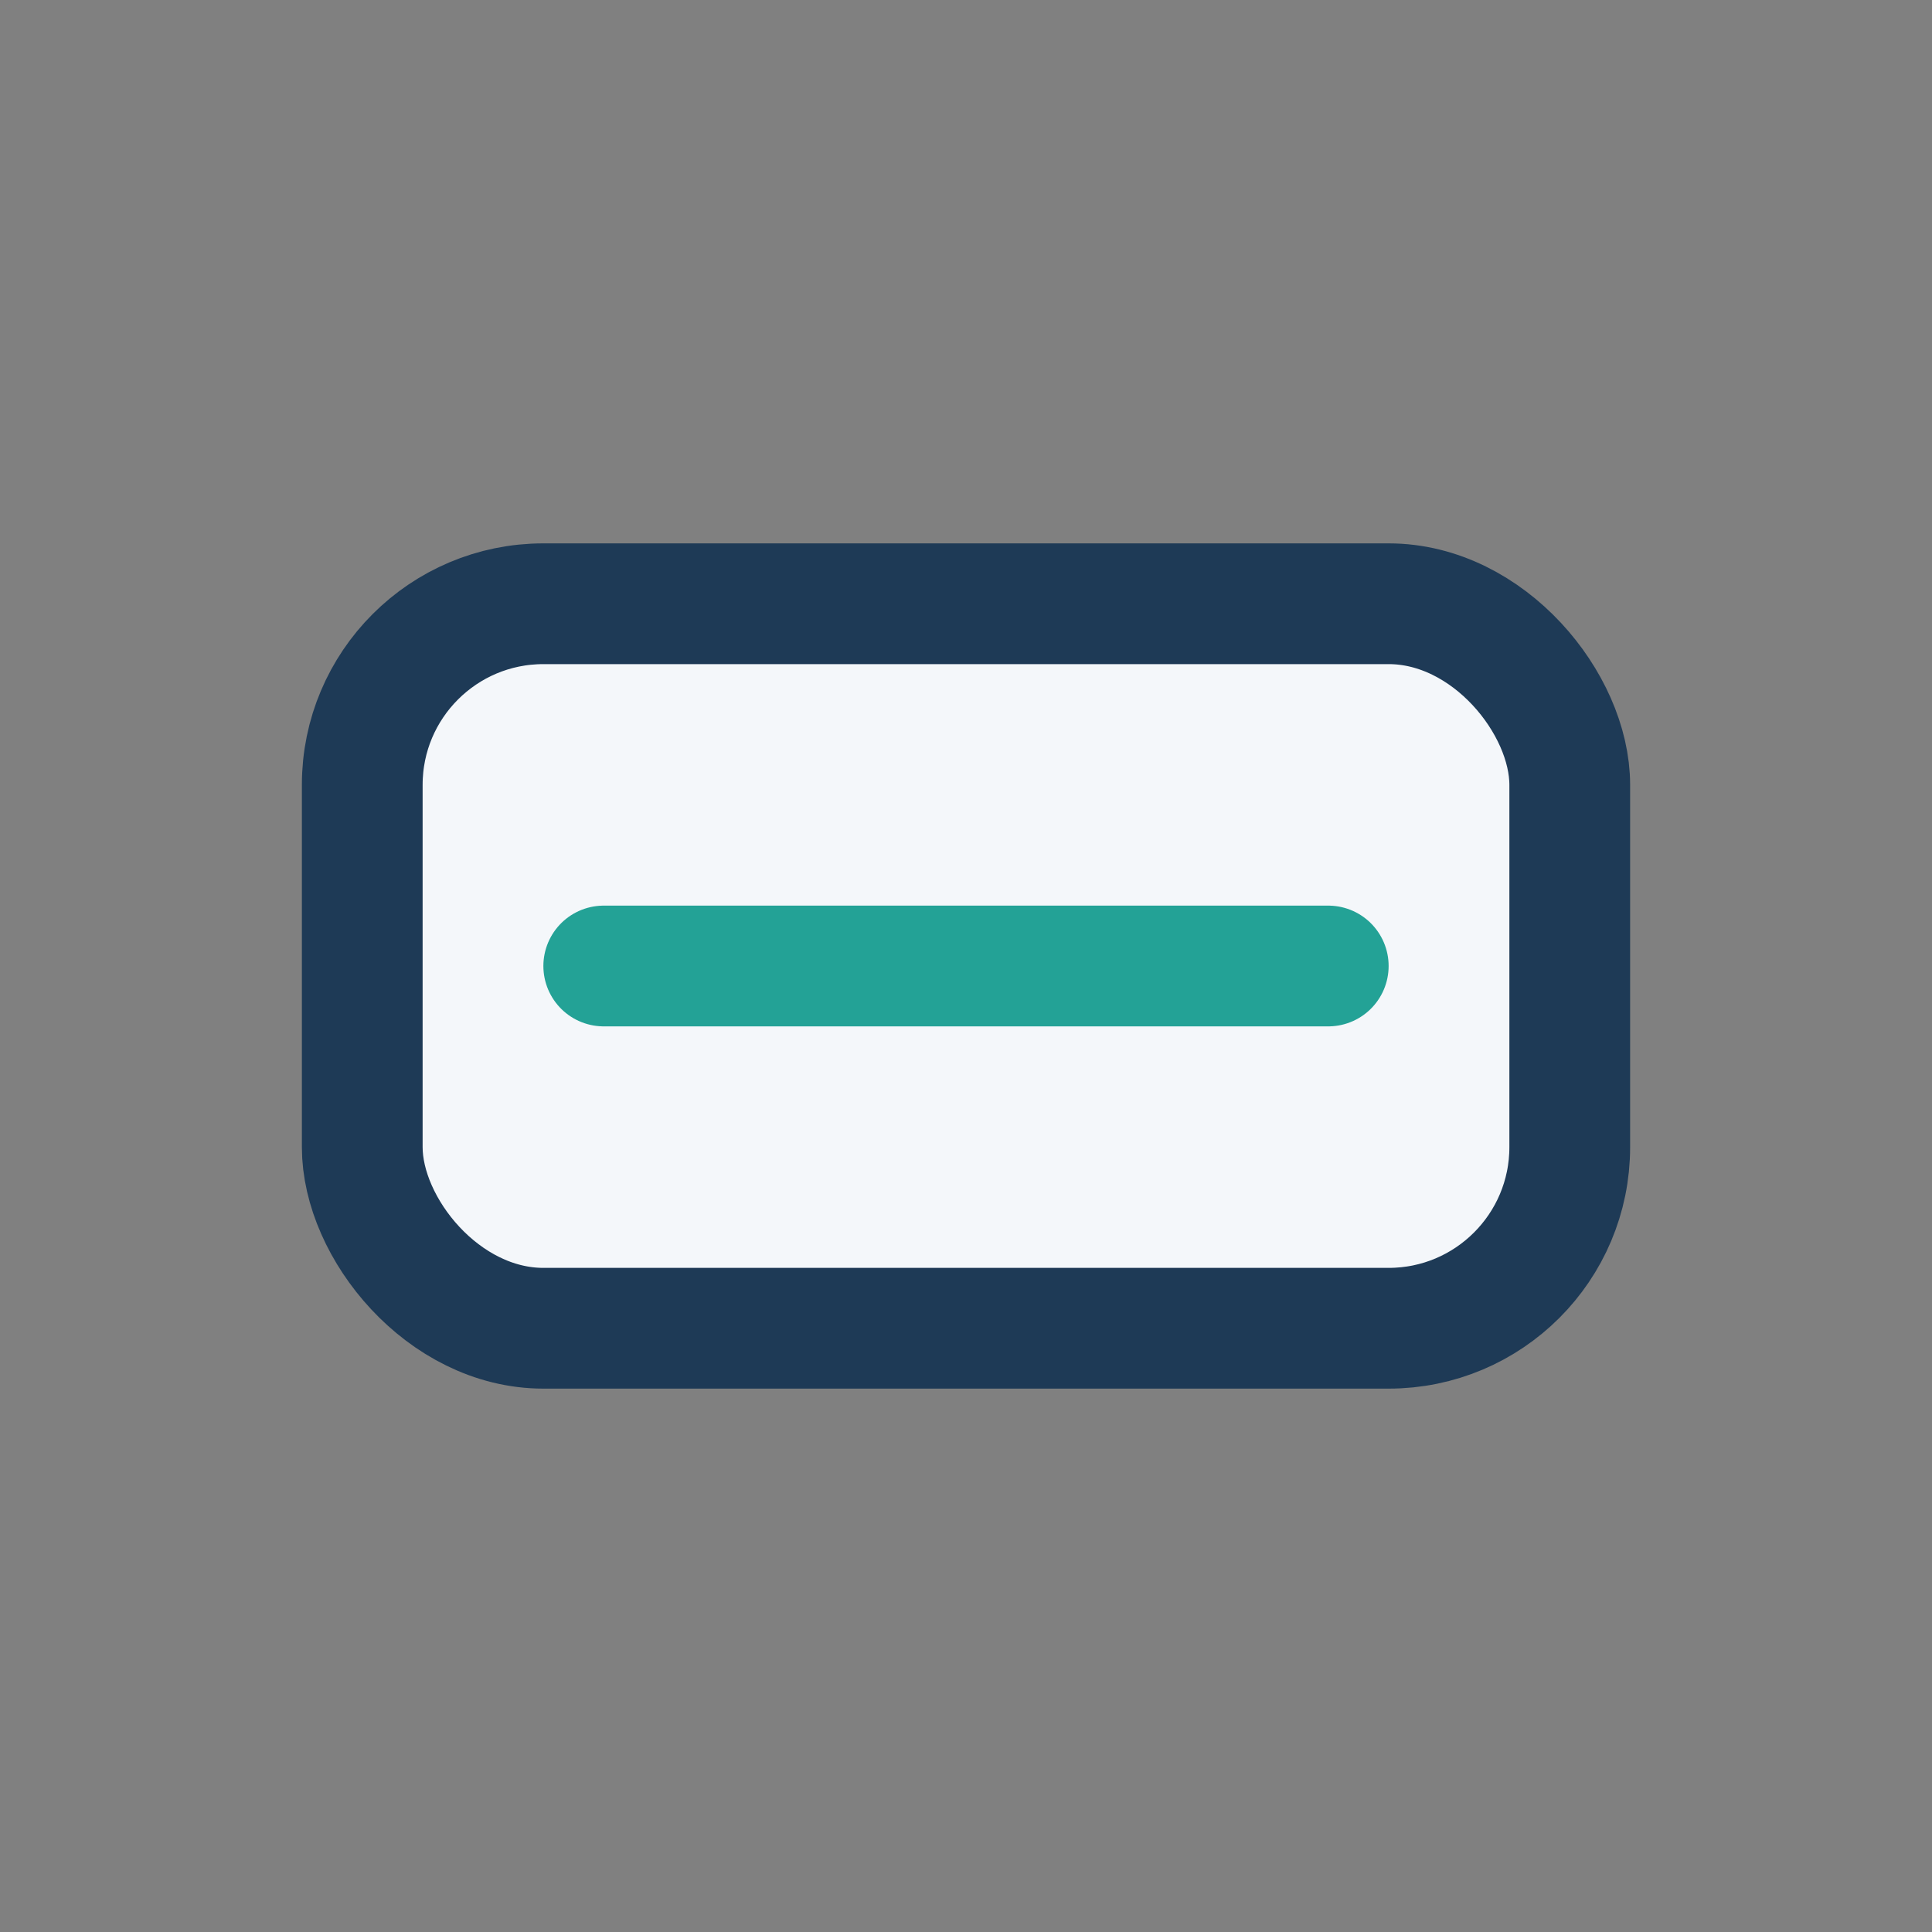
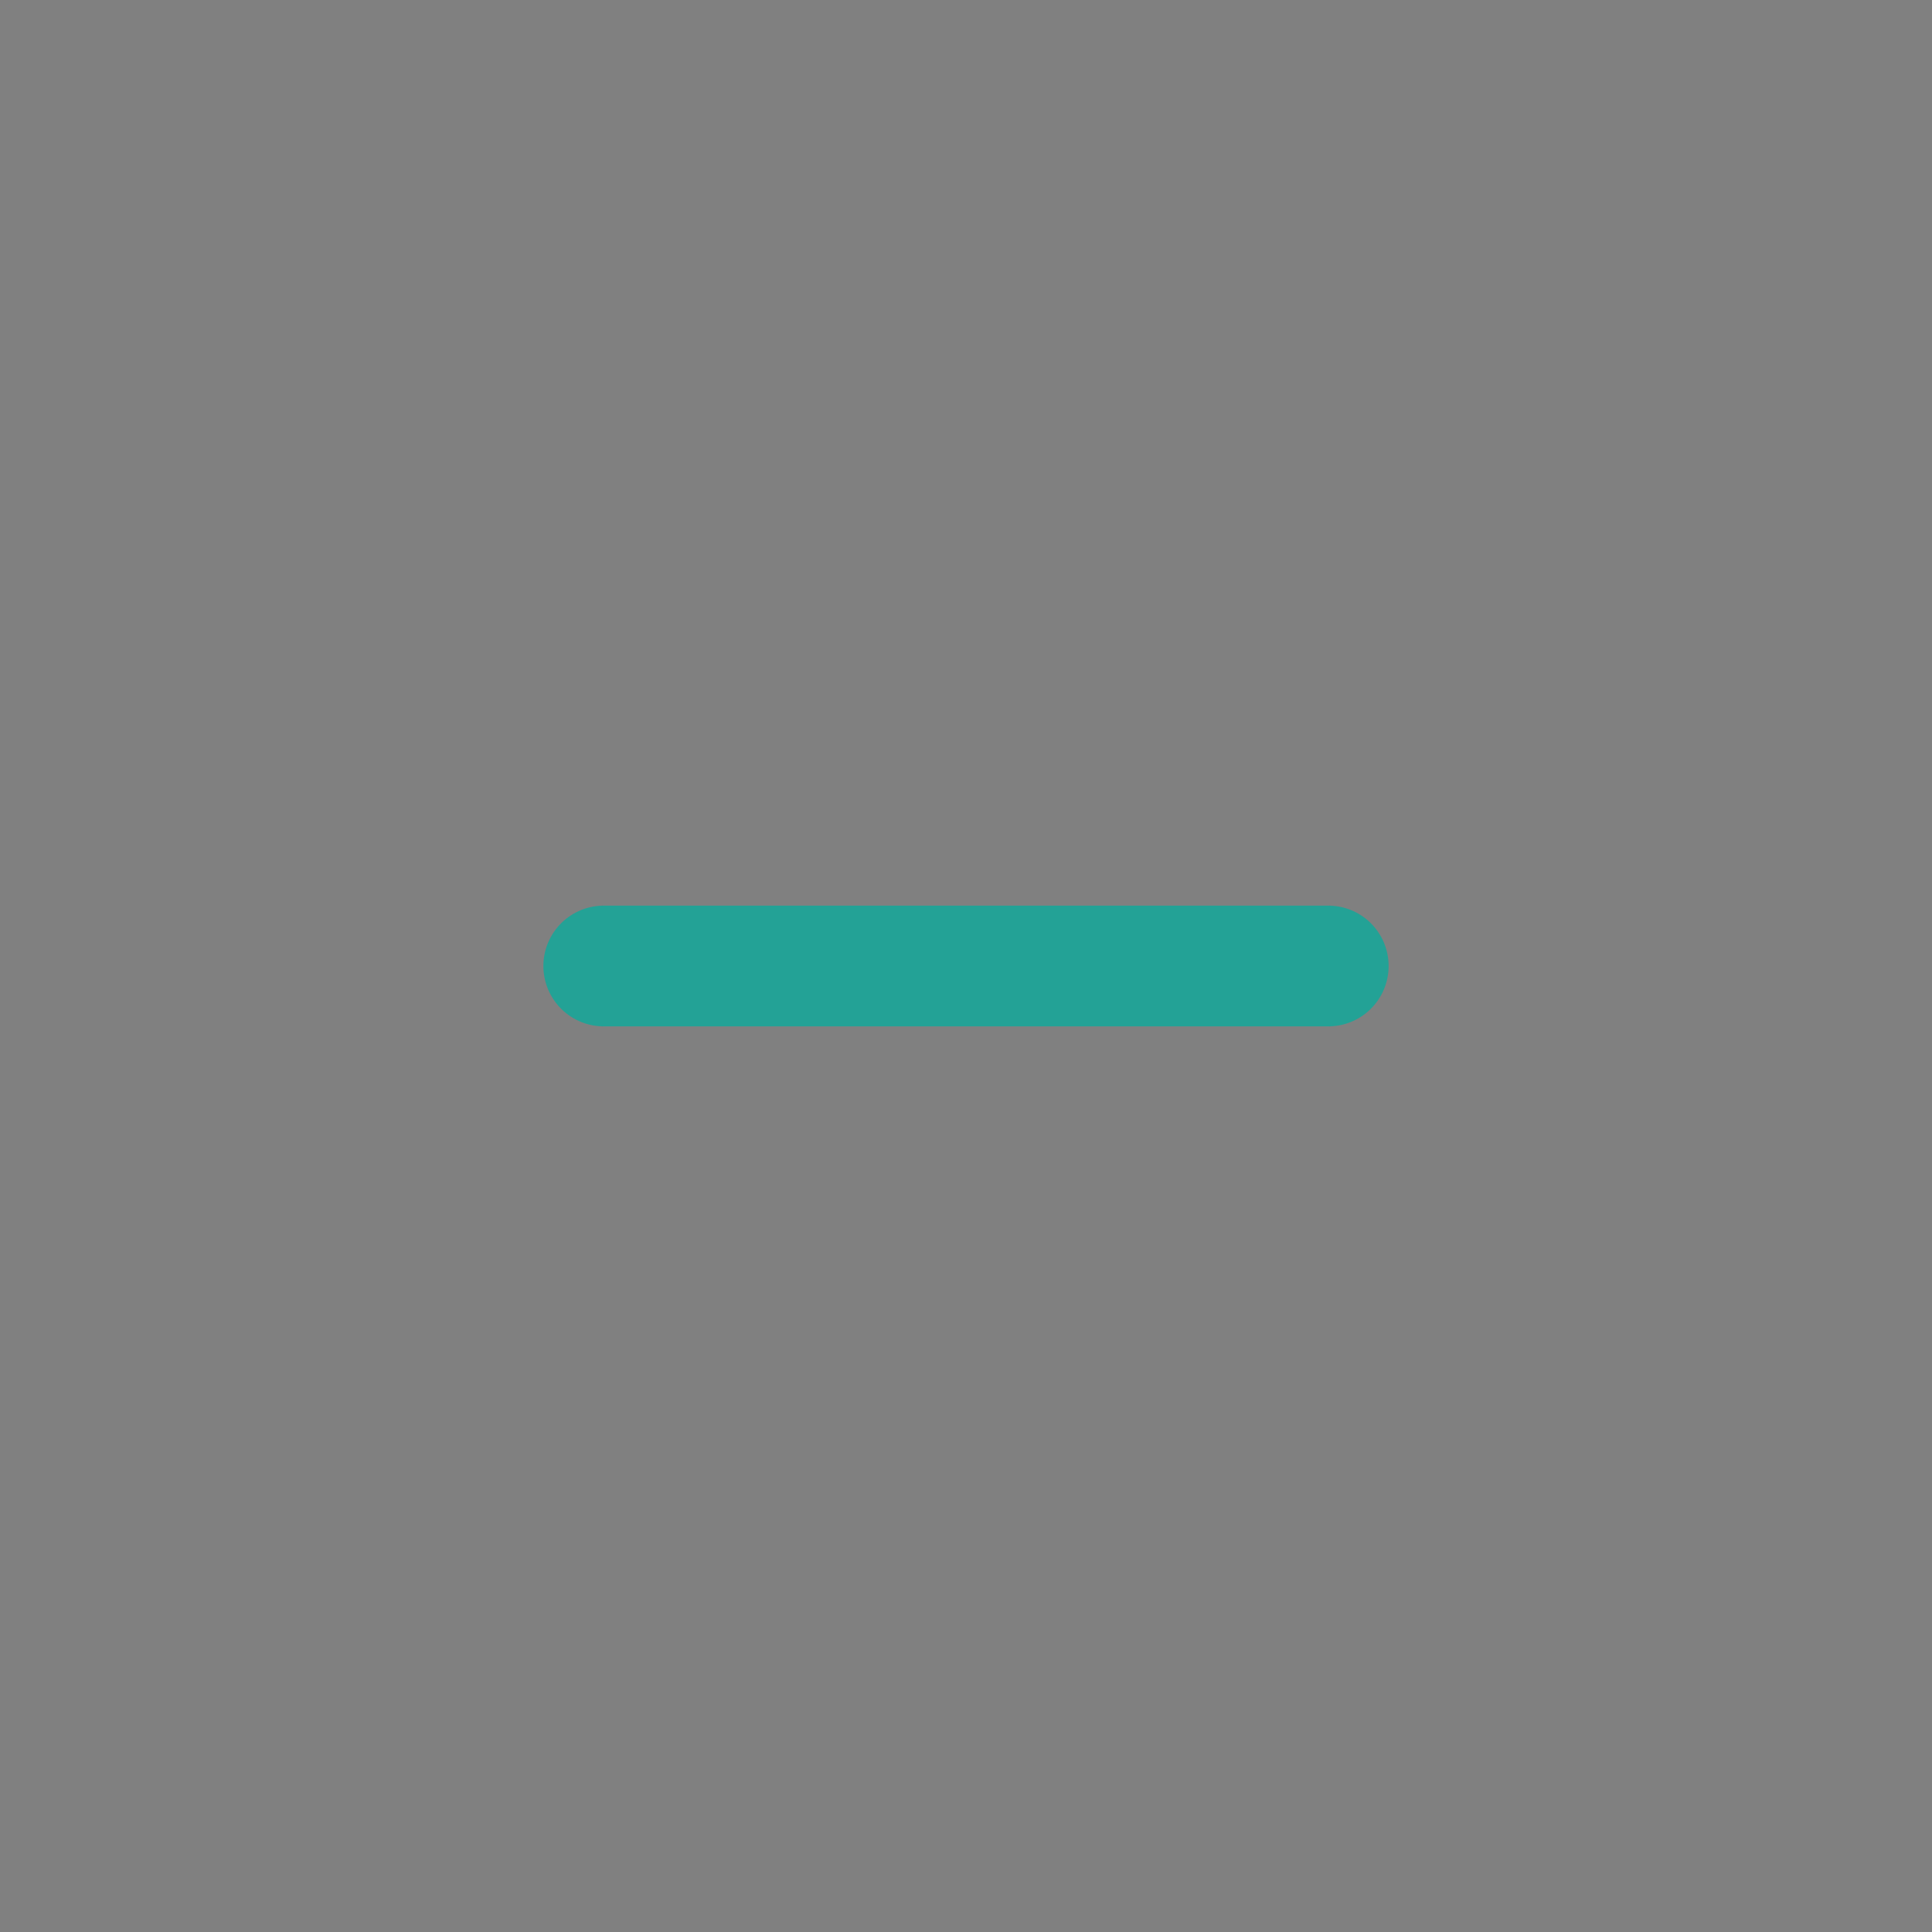
<svg xmlns="http://www.w3.org/2000/svg" width="32" height="32" viewBox="0 0 32 32">
  <rect x="0" y="0" width="32" height="32" fill="#808080" stroke="none" />
-   <rect x="6" y="10" width="20" height="12" rx="3" fill="#F4F7FA" stroke="#1E3A56" stroke-width="2" />
  <path d="M10 16h12" stroke="#23A296" stroke-width="2" stroke-linecap="round" />
</svg>